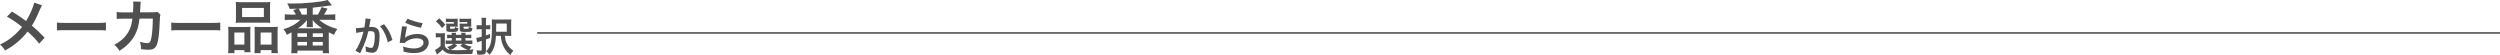
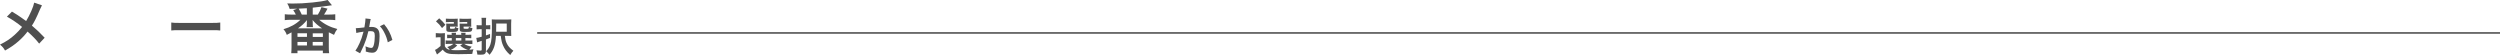
<svg xmlns="http://www.w3.org/2000/svg" id="_レイヤー_1" viewBox="0 0 1498.609 32.988">
  <defs>
    <style>.cls-1{fill:#4f4f4f;}.cls-2{fill:none;stroke:#595959;stroke-miterlimit:10;}</style>
  </defs>
  <path class="cls-1" d="M25.155,3.188c-.377.651-.515.925-1.2,2.467-2.158,5.106-3.495,7.711-4.832,9.699,2.879,2.433,4.661,4.113,7.643,7.266l-3.29,3.53c-1.782-2.33-3.838-4.455-6.957-7.231-1.474,1.953-3.255,3.873-5.347,5.723-2.467,2.159-4.66,3.701-8.156,5.655-.925-1.645-1.474-2.262-3.016-3.564,3.805-1.885,6.169-3.461,8.877-5.929,1.645-1.474,3.016-2.947,4.352-4.661-2.742-2.262-6.031-4.49-9.082-6.169l3.016-3.016c2.502,1.474,3.977,2.434,5.655,3.633q2.57,1.851,2.845,2.022c2.193-3.599,4.387-8.568,4.832-11.035l4.661,1.611Z" />
-   <path class="cls-1" d="M34.129,13.503c1.508.206,2.159.24,5.553.24h18.266c3.393,0,4.045-.034,5.553-.24v4.764c-1.371-.171-1.748-.171-5.587-.171h-18.198c-3.838,0-4.215,0-5.586.171v-4.764Z" />
-   <path class="cls-1" d="M96.224,8.773c-.274.617-.343,1.097-.377,2.296-.103,3.873-.479,9.15-.823,11.412-.891,5.929-2.09,7.334-6.203,7.334-1.302,0-2.467-.103-4.249-.377-.069-2.159-.171-2.81-.788-4.387,2.021.548,3.393.789,4.523.789,1.474,0,1.988-.754,2.536-3.736.411-2.365.754-7.025.754-10.967l-7.985.034c-.479,4.284-1.199,6.854-2.741,9.802-1.886,3.633-4.935,6.751-9.253,9.493-1.166-1.816-1.646-2.365-3.085-3.633,4.284-2.262,7.095-4.969,8.911-8.636.925-1.885,1.439-3.564,1.747-5.963.069-.479.138-.822.171-1.062l-5.688.034c-2.091,0-2.57.035-3.701.171l-.034-4.215c1.165.206,2.09.274,3.805.274l5.996-.034c.104-1.302.172-3.29.172-4.284v-.856c0-.446,0-.72-.103-1.337l4.593.103c-.069.445-.104.583-.138,1.062,0,.206-.034.411-.034.651q-.068.72-.137,2.502c-.035.754-.035,1.062-.138,2.159l7.608-.034c1.542,0,1.851-.035,2.707-.309l1.954,1.713Z" />
  <path class="cls-1" d="M102.661,13.503c1.509.206,2.159.24,5.552.24h18.268c3.393,0,4.043-.034,5.551-.24v4.764c-1.37-.171-1.748-.171-5.586-.171h-18.197c-3.839,0-4.216,0-5.587.171v-4.764Z" />
-   <path class="cls-1" d="M136.893,19.329c0-1.234-.033-2.296-.137-3.29,1.028.103,1.92.137,3.324.137h7.506c.994,0,1.748-.034,2.57-.103-.104.72-.104,1.234-.104,2.981v9.151c0,1.405.035,2.33.138,3.084h-3.701v-1.233h-5.964v1.782h-3.804c.138-.994.171-1.919.171-3.701v-8.808ZM140.492,26.731h5.997v-7.231h-5.997v7.231ZM141.451,4.215c0-1.233-.034-2.159-.137-3.05,1.027.137,2.021.171,3.872.171h12.921c1.919,0,3.016-.034,3.906-.171-.103.856-.137,1.713-.137,3.016v6.34c0,1.405.034,2.262.137,3.187-1.062-.103-1.748-.137-3.564-.137h-13.57c-1.783,0-2.537.035-3.564.137.103-.959.137-1.885.137-3.153v-6.34ZM145.118,10.247h13.058v-5.483h-13.058v5.483ZM163.488,16.176c1.404,0,2.193-.034,3.049-.137-.102.959-.137,1.885-.137,3.29v8.842c0,1.851.035,2.742.172,3.667h-3.839v-1.782h-6.511v1.782h-3.668c.068-.959.104-1.645.104-3.05v-9.905c0-1.542,0-2.09-.068-2.81.787.069,1.508.103,2.535.103h8.363ZM156.223,26.731h6.545v-7.231h-6.545v7.231Z" />
  <path class="cls-1" d="M197.24,8.739c1.747,0,2.81-.068,3.734-.206v3.53c-1.096-.137-2.295-.206-3.734-.206h-5.895c3.016,2.604,6.545,4.421,10.863,5.518-.926,1.234-1.336,1.988-1.988,3.53-1.439-.651-1.987-.926-3.118-1.542v8.945c0,1.611.034,2.468.206,3.599h-3.77v-1.577h-15.217v1.577h-3.736c.104-1.028.172-2.331.172-3.599v-8.911c-.926.514-1.371.754-2.845,1.508-.445-1.337-1.028-2.296-1.987-3.393,4.283-1.268,7.437-3.016,10.178-5.655h-5.62c-1.439,0-2.741.068-3.77.206v-3.53c.96.137,2.091.206,3.77.206h2.845c-.343-.72-.514-1.028-1.543-2.708l2.434-.822c-2.125.068-2.467.103-4.592.103-.48-1.576-.72-2.125-1.474-3.256,1.576.069,2.296.069,3.29.069,4.283,0,6.58-.137,12.029-.651,3.941-.377,6.991-.891,8.944-1.474l2.57,3.153q-.343.035-1.028.137c-.103,0-.411.069-.891.137-1.885.274-3.976.548-9.596,1.165v4.147h3.084c.994-1.577,1.543-2.742,2.159-4.455l3.599.891c-.582,1.165-1.199,2.296-2.057,3.564h2.982ZM178.322,22.105h5.688v-2.159h-5.688v2.159ZM178.322,27.246h5.688v-2.125h-5.688v2.125ZM193.024,16.964c-2.434-1.645-3.976-2.981-5.655-4.969.035.308.035.479.035.514.068.411.068.445.068.651v.925c0,1.028.034,1.748.137,2.193h-3.838c.137-.959.171-1.336.171-2.159v-.891c0-.206.034-.617.068-1.2-1.61,1.988-3.05,3.324-5.347,4.935h14.36ZM183.942,4.935q-1.405.103-4.901.24c.583.959,1.338,2.399,1.852,3.564h3.05v-3.804ZM187.438,27.28h6.066v-2.159h-6.066v2.159ZM187.473,22.139h6.066v-2.159h-6.066v2.159Z" />
  <path class="cls-1" d="M222.221,11.412c-.073.218-.146.484-.194.75-.048.315-.072.436-.146.823q-.072.509-.411,2.325c-.097.533-.097.582-.169.896.701-.048,1.041-.072,1.5-.072,1.6,0,2.785.436,3.584,1.283.824.92,1.139,2.083,1.139,4.286,0,4.165-.702,7.483-1.865,8.814-.678.799-1.404,1.09-2.688,1.09-1.113,0-2.106-.194-3.729-.702.023-.484.048-.823.048-1.065,0-.63-.048-1.114-.242-2.059,1.308.581,2.688.944,3.536.944.701,0,1.09-.46,1.453-1.646.387-1.259.629-3.463.629-5.521,0-2.228-.557-2.882-2.47-2.882-.484,0-.848.024-1.405.073-.727,2.954-.943,3.681-1.477,5.255-.848,2.421-1.502,3.971-2.906,6.804l-.363.727c-.072.146-.072.169-.193.412l-2.809-1.55c.727-.968,1.695-2.712,2.518-4.552,1.041-2.373,1.381-3.39,2.35-6.853-1.235.145-3.535.557-4.335.775l-.29-2.857c.896,0,3.826-.291,5.157-.484.437-2.615.63-4.093.63-4.892v-.46l3.148.339ZM230.236,14.511c2.421,2.833,3.946,5.715,4.988,9.444l-2.762,1.405c-.459-2.083-1.017-3.681-1.937-5.497-.872-1.792-1.647-2.906-2.785-4.141l2.495-1.211Z" />
-   <path class="cls-1" d="M243.986,15.94c-.363,1.332-.775,3.584-1.09,5.957q-.049.339-.121.702l.049.048c1.404-1.356,4.407-2.3,7.338-2.3,4.115,0,6.828,2.034,6.828,5.134,0,1.768-.944,3.56-2.494,4.673-1.574,1.138-3.584,1.647-6.393,1.647-2.083,0-3.415-.169-6.176-.848-.023-1.501-.072-1.986-.363-3.124,2.373.824,4.456,1.211,6.514,1.211,3.415,0,5.788-1.429,5.788-3.487,0-1.623-1.525-2.591-4.093-2.591-2.154,0-4.406.654-6.029,1.768-.436.315-.581.46-1.09,1.042l-3.051-.097c.072-.436.072-.533.193-1.453.193-1.501.582-4.189,1.018-7.047.097-.581.121-.872.145-1.404l3.027.169ZM244.301,11.194c1.672.92,6.297,2.3,9.033,2.688l-.993,2.785c-4.142-.944-6.684-1.744-9.444-3.027l1.404-2.445Z" />
  <path class="cls-1" d="M266.648,27.708c.727,1.332,1.525,1.889,3.003,2.155-.29-.46-.896-1.114-1.574-1.671,1.695-.557,2.688-1.065,3.657-1.889h-2.736c-.896,0-1.309.024-1.865.121v-2.228c.533.097.92.121,1.865.121h1.815v-1.501h-.532c-1.211,0-1.646.024-2.252.097v-2.131c.58.072.992.097,2.252.097h.508c-.023-.581-.049-.823-.097-1.235h2.664c-.049.387-.073.702-.097,1.235h3.269c-.024-.581-.048-.823-.097-1.235h2.664c-.072.412-.098.678-.121,1.235h1.283c1.234,0,1.646-.024,2.252-.097v2.131c-.629-.073-1.065-.097-2.276-.097h-1.259v1.501h1.864c1.284,0,1.72-.024,2.325-.097v2.179c-.63-.072-1.09-.097-2.325-.097h-2.591c1.259.799,2.422,1.235,4.504,1.695-.605.629-1.018,1.162-1.404,1.84q.654-.048,2.47-.291c-.437,1.162-.509,1.429-.727,2.785-2.131.097-5.23.145-8.33.145-3.778,0-5.183-.121-6.394-.508-1.21-.388-2.105-1.065-2.979-2.204-.992.944-1.38,1.283-2.348,2.034-.484.387-.679.533-1.09.872l-1.188-2.761c.92-.387,1.889-1.065,3.342-2.349v-5.23h-1.259c-.653,0-.993.024-1.622.121v-2.616c.629.097,1.041.121,1.938.121h1.742c.848,0,1.188-.024,1.816-.097-.072.775-.072,1.138-.072,2.615v5.23ZM263.283,10.976c1.768,1.574,2.542,2.422,3.704,3.875l-2.01,1.961c-1.259-1.768-1.889-2.47-3.632-4.02l1.938-1.816ZM274.35,14.729c0,.605,0,.969.048,1.308-.605-.048-.969-.073-1.55-.073h-3.1v.727c0,.509.072.557,1.041.557,1.889,0,1.914-.024,1.986-1.138.605.388,1.211.629,1.985.775-.146,1.332-.388,1.816-1.041,2.059-.484.169-1.235.218-3.196.218-2.52,0-2.979-.242-2.979-1.55v-2.059c0-.654-.024-.968-.073-1.429.437.049.848.073,1.695.073h2.882v-.993h-2.809c-.969,0-1.381.024-1.962.097v-2.131c.509.073,1.235.097,1.985.097h3.003c1.162,0,1.694-.024,2.131-.072-.048.363-.048.533-.048,1.332v2.204ZM274.107,27.273c-1.72,1.55-2.398,1.985-3.947,2.664,1.162.121,2.543.169,4.189.169,1.768,0,3.898-.073,6.102-.194-1.791-.605-3.196-1.404-4.576-2.591l1.477-1.017h-4.746l1.502.969ZM273.26,24.318h3.293v-1.501h-3.293v1.501ZM282.461,14.729c0,.581,0,.969.049,1.308-.605-.048-.969-.073-1.55-.073h-3.075v.727c0,.339.023.412.218.484.169.073.532.097,1.114.097,1.743,0,1.791-.024,1.84-1.187.727.412,1.235.582,2.131.799-.193,1.332-.363,1.744-.896,1.986-.484.218-1.429.291-3.342.291-1.671,0-2.252-.048-2.664-.242-.509-.218-.702-.63-.702-1.38v-1.865q-.023-.993-.049-1.041-.023-.267-.023-.509c.436.049.848.073,1.67.073h2.906v-.993h-2.688c-.969,0-1.381.024-1.961.097v-2.131c.532.073,1.234.097,1.984.097h2.955c1.162,0,1.695-.024,2.131-.072-.049.339-.049.605-.049,1.332v2.204Z" />
  <path class="cls-1" d="M287.64,17.49c-.557,0-1.09.024-1.937.121v-2.591c.629.121,1.162.146,1.984.146h1.066v-2.059c0-1.138-.024-1.719-.146-2.421h2.833c-.121.678-.145,1.283-.145,2.421v2.059h.992c.605,0,1.041-.024,1.598-.121v2.542c-.532-.073-1.064-.097-1.598-.097h-.992v3.729c.727-.242,1.064-.363,2.469-.872v2.373c-1.138.46-1.477.581-2.469.92v6.853c0,.944-.242,1.477-.8,1.864-.436.315-1.235.436-2.567.436-.532,0-.943-.024-1.768-.073-.121-1.114-.217-1.598-.557-2.567,1.041.121,1.695.17,2.422.17.581,0,.727-.146.727-.727v-5.11l-1.962.63c-.314.097-.411.145-.774.291l-.509-2.688c.92-.097,1.38-.194,3.245-.727v-4.504h-1.114ZM297.302,21.485c-.315,5.473-1.332,8.427-3.851,11.357-.823-.993-1.234-1.453-2.033-2.106,1.234-1.308,2.033-2.567,2.542-4.141.679-2.058.921-5.013.921-11.115,0-1.962-.025-2.785-.098-3.851.775.073,1.429.097,2.736.097h6.393c1.26,0,1.865-.024,2.592-.097-.072.727-.098,1.284-.098,2.591v4.771c0,1.453.025,1.913.073,2.567-.679-.049-1.283-.073-2.106-.073h-1.744c.219,2.034.509,3.148,1.041,4.311.873,1.864,1.793,2.906,4.068,4.625-.822.896-1.307,1.55-1.864,2.567-2.252-1.986-3.39-3.536-4.383-5.86-.653-1.477-.993-3.002-1.308-5.642h-2.882ZM303.768,19.04v-4.916h-6.32v1.526c0,.872,0,1.114-.049,3.39h6.369Z" />
  <line class="cls-2" x1="322.015" y1="19.751" x2="1498.609" y2="19.751" />
</svg>